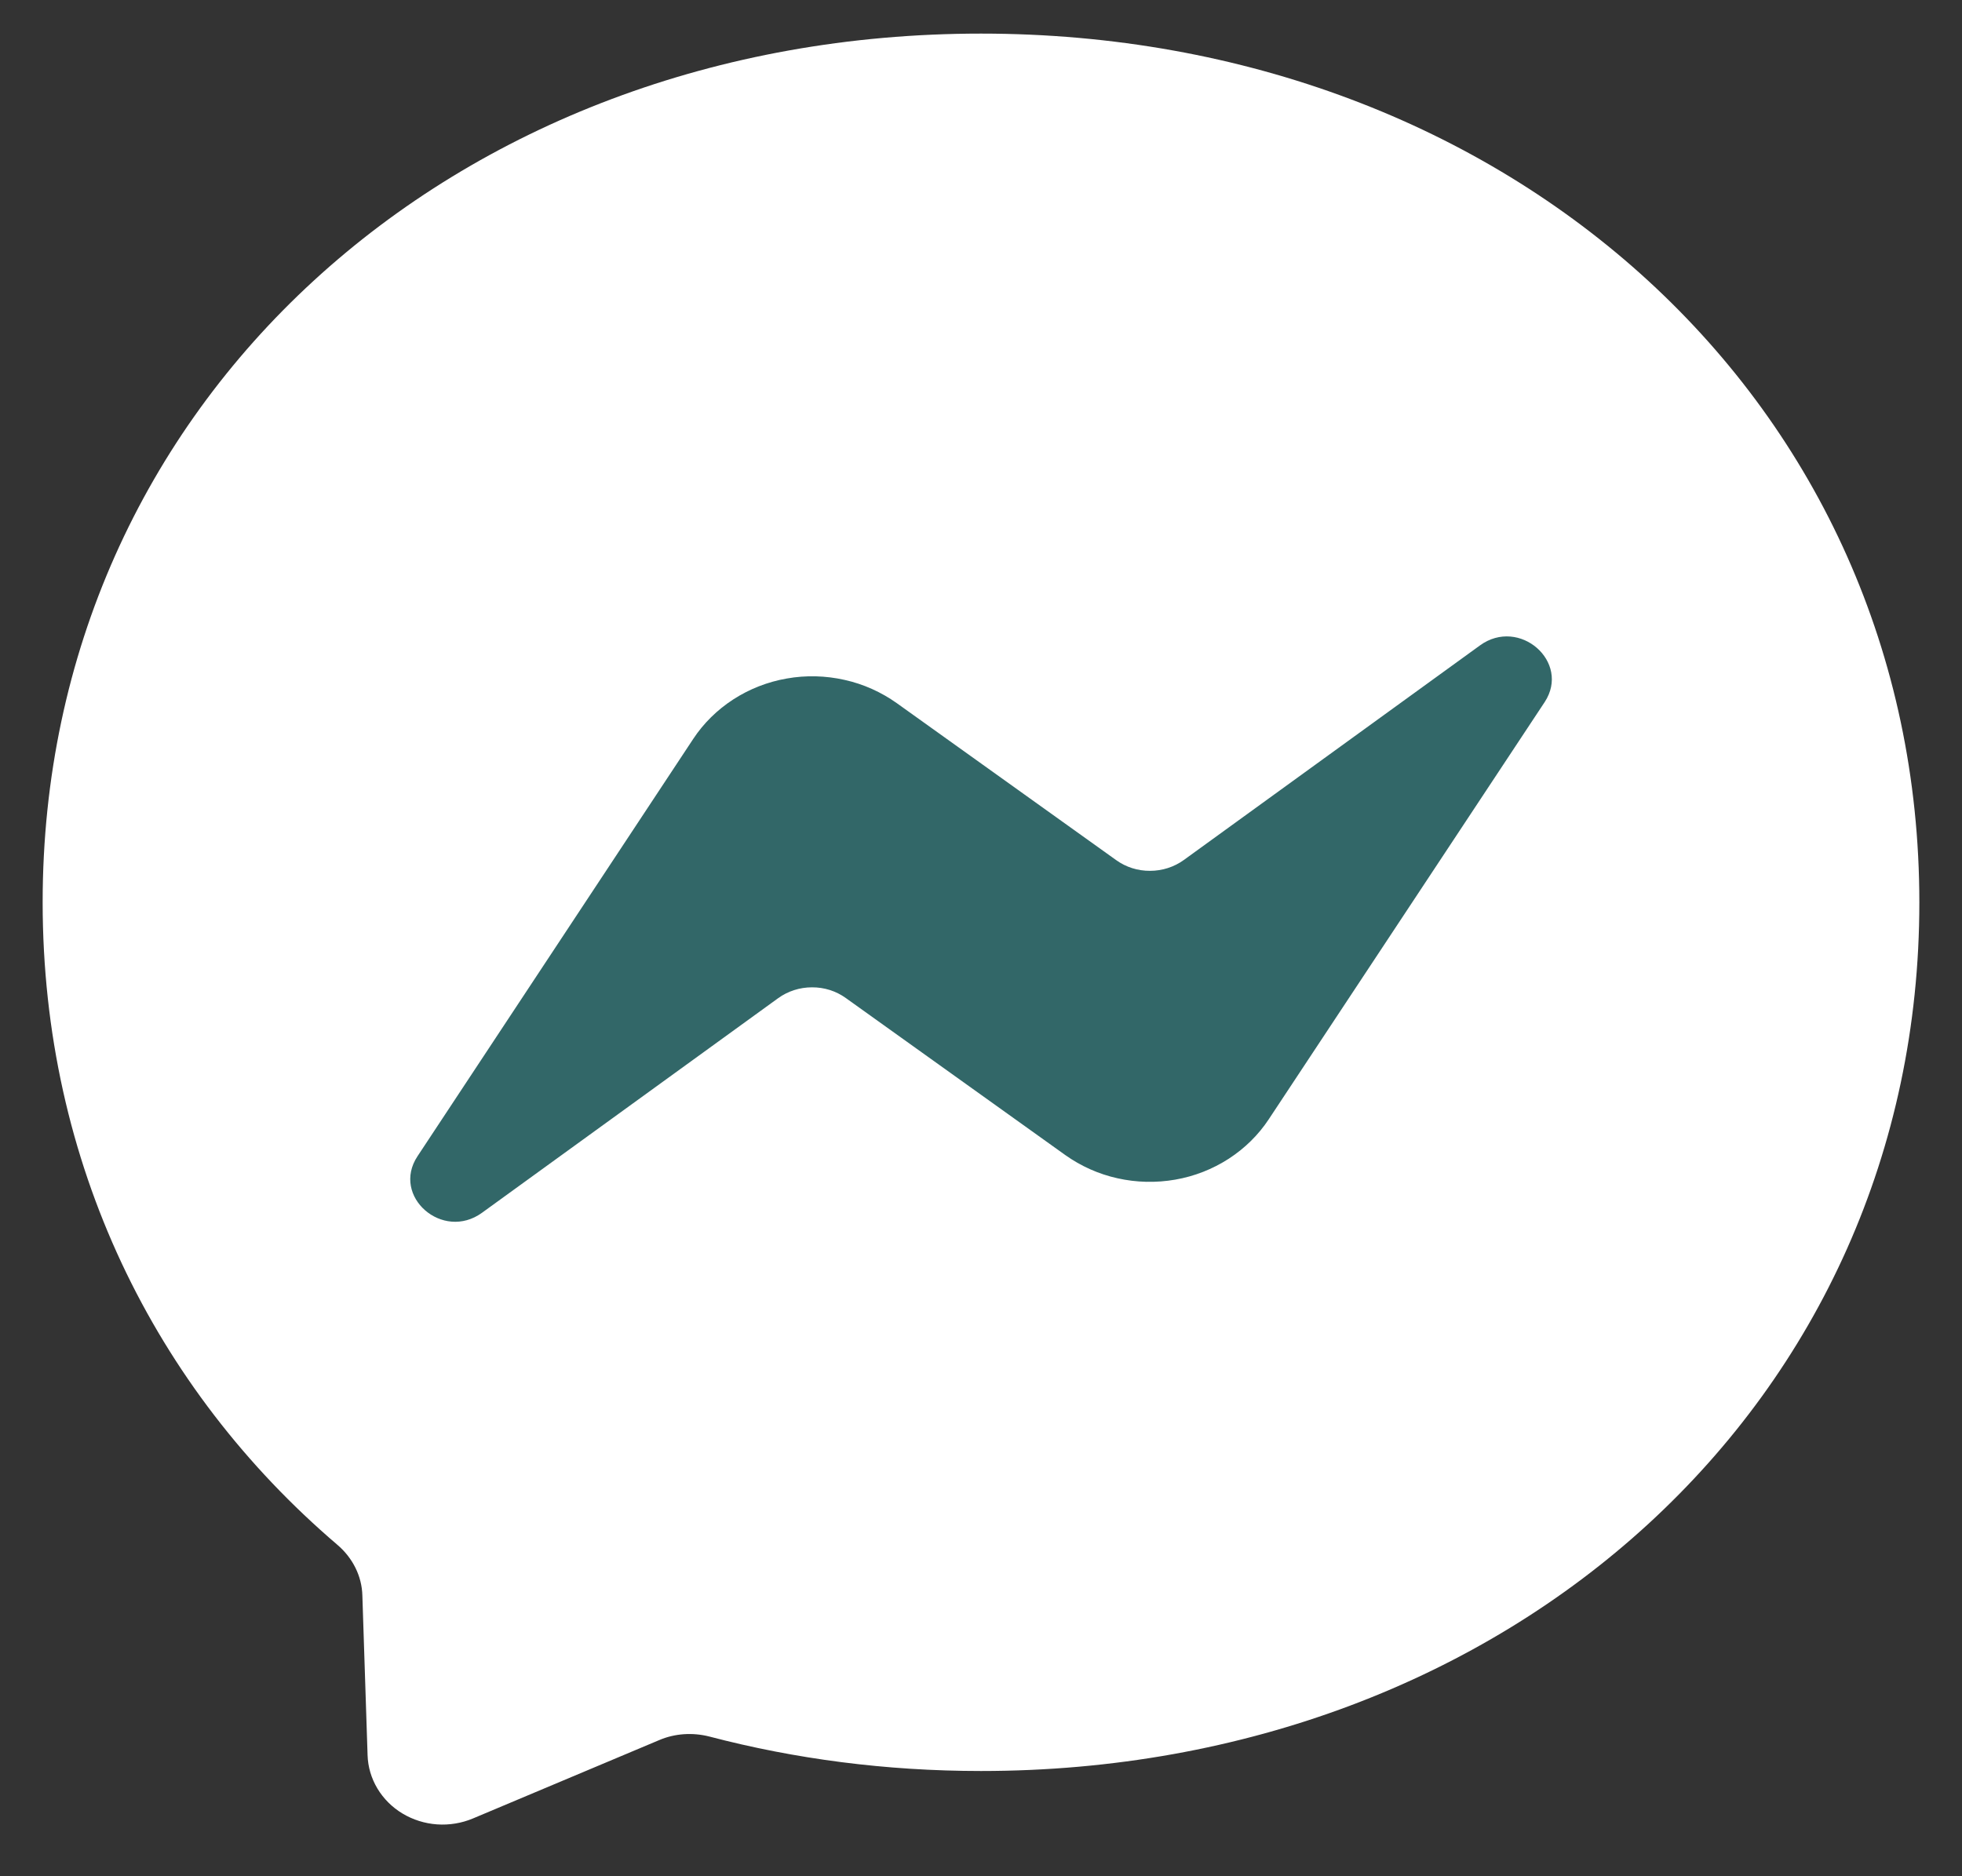
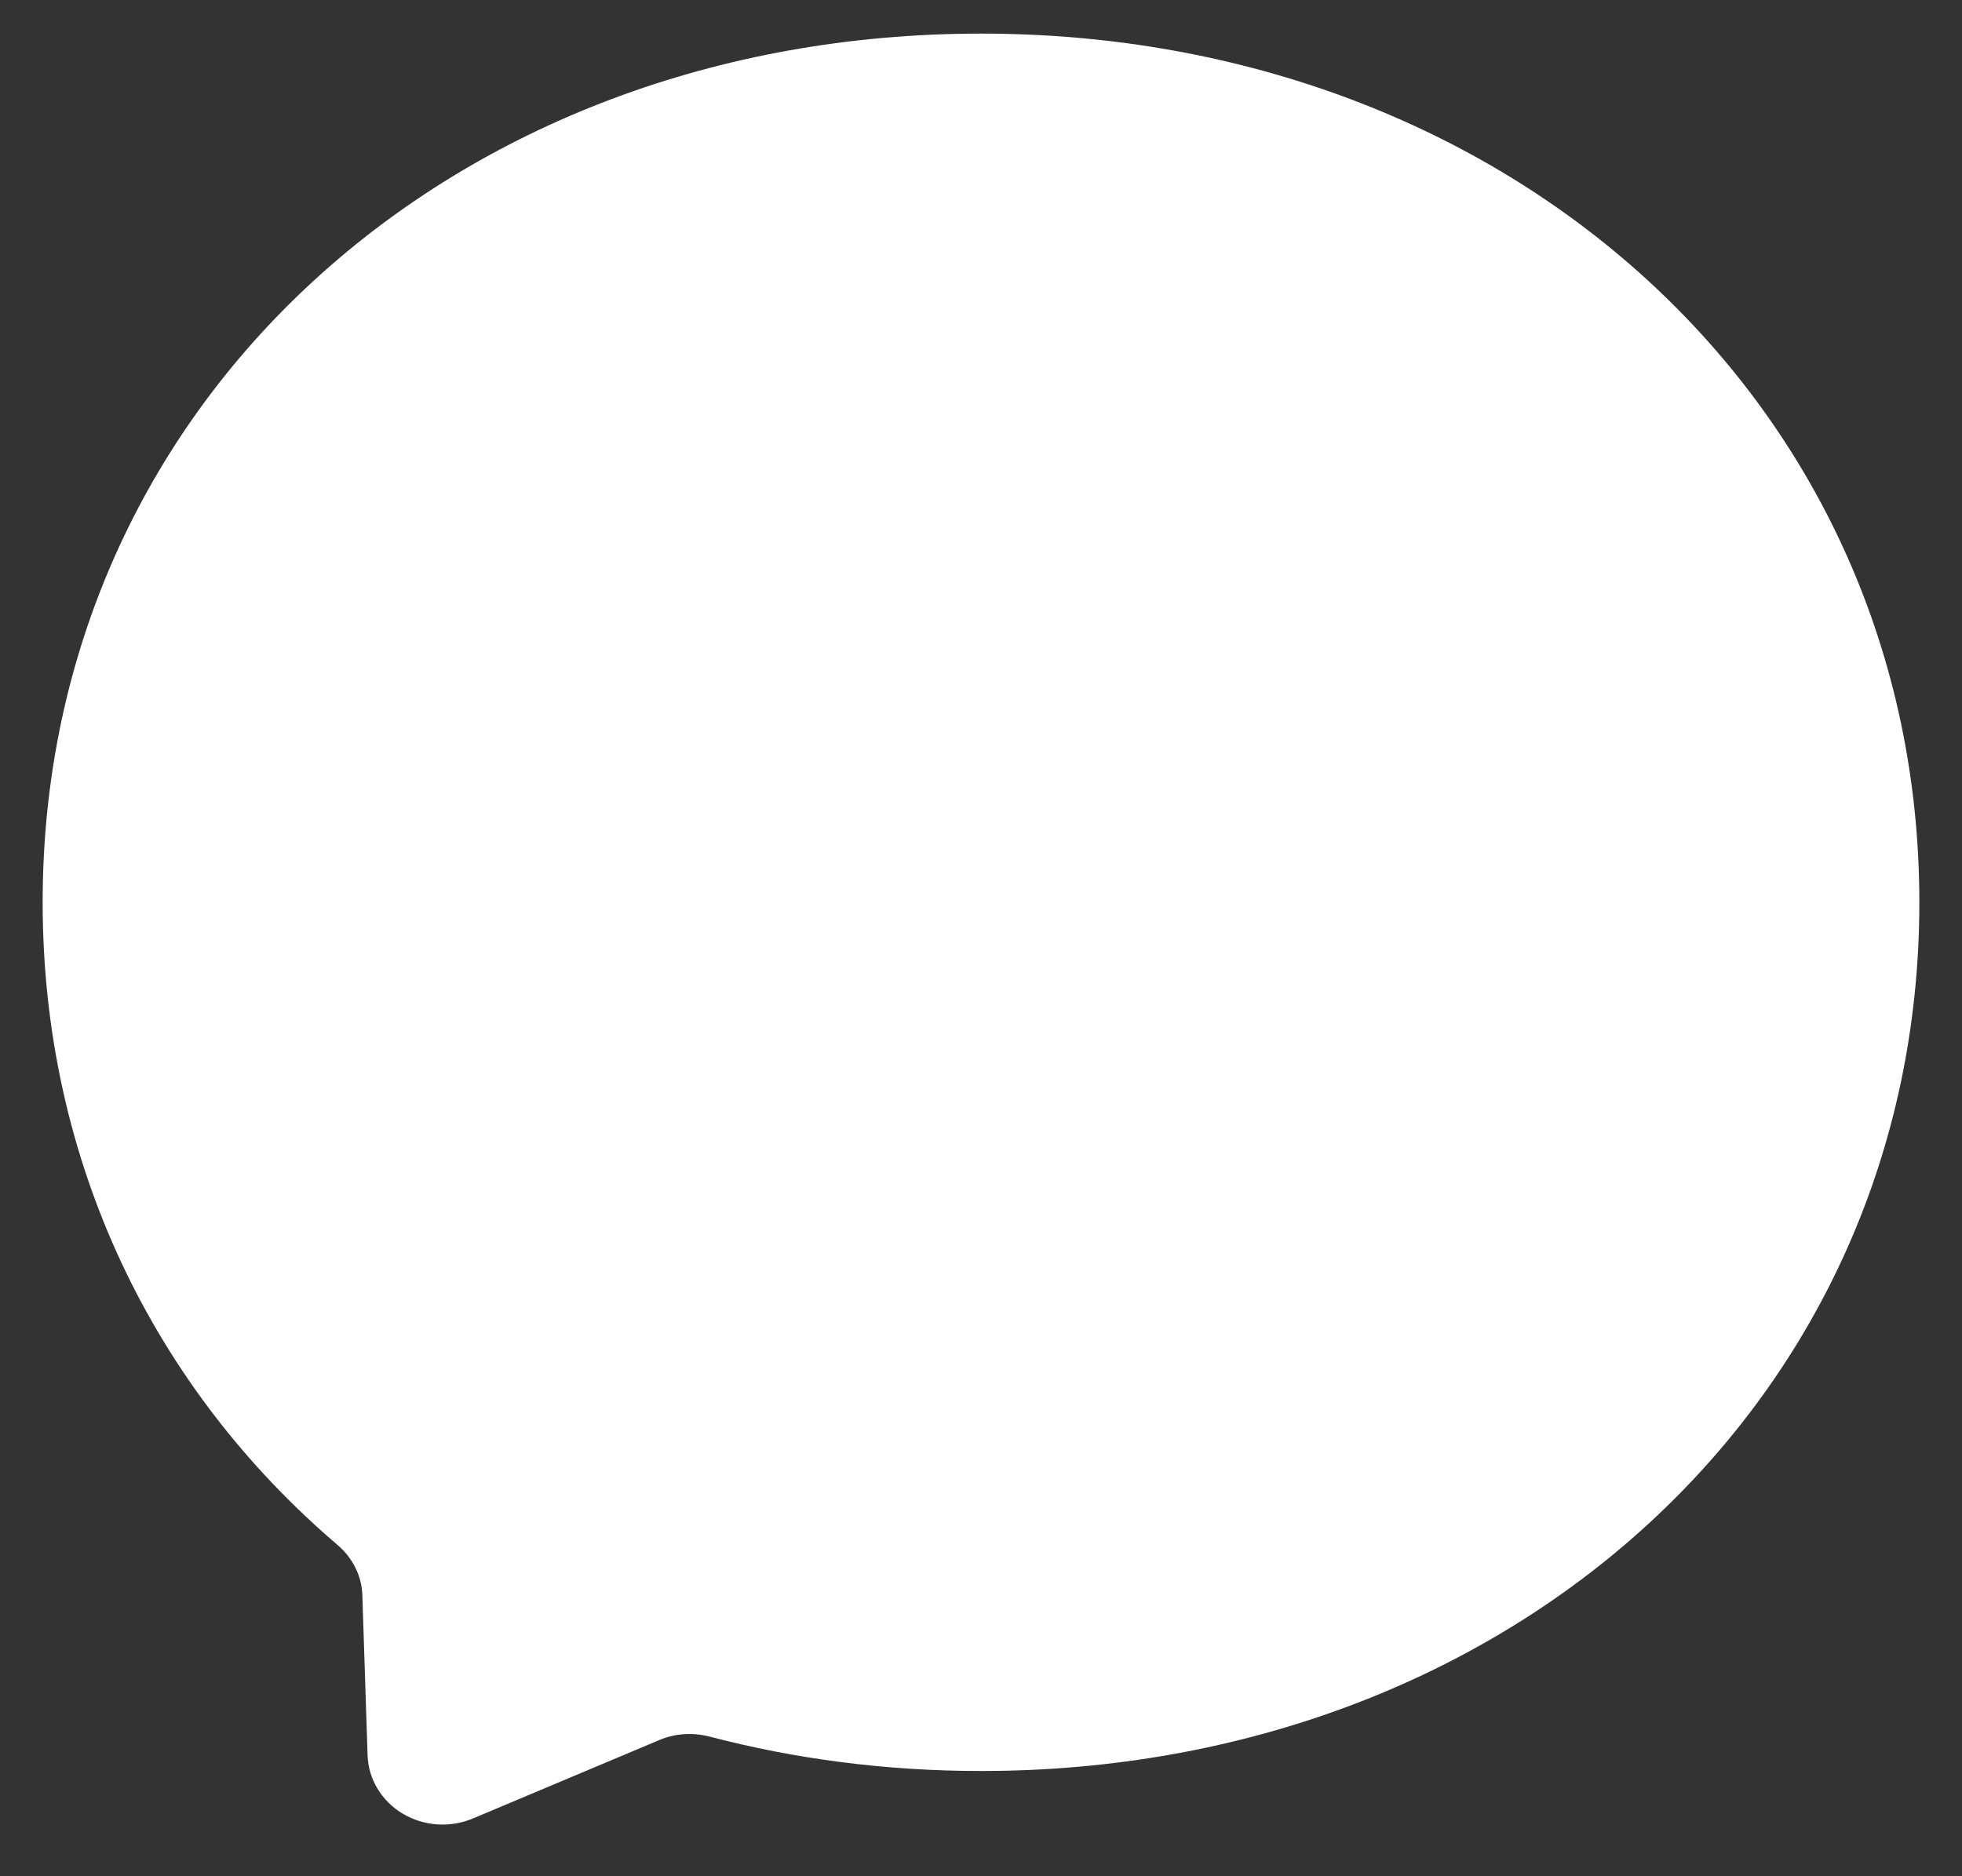
<svg xmlns="http://www.w3.org/2000/svg" width="23" height="22" viewBox="0 0 23 22" fill="none">
  <rect x="0" y="0" width="23" height="22" fill="#333333" stroke="none" />
  <path d="M11.5 0.394C5.304 0.394 0.5 4.728 0.5 10.579C0.5 13.64 1.815 16.286 3.954 18.113C4.133 18.265 4.243 18.48 4.248 18.711L4.309 20.58C4.313 20.718 4.353 20.852 4.424 20.971C4.496 21.091 4.597 21.192 4.719 21.265C4.841 21.338 4.98 21.382 5.124 21.392C5.267 21.402 5.412 21.378 5.543 21.323L7.727 20.404C7.911 20.325 8.12 20.312 8.316 20.362C9.319 20.625 10.386 20.766 11.5 20.766C17.696 20.766 22.5 16.433 22.5 10.582C22.5 4.731 17.696 0.394 11.5 0.394Z" fill="white" />
-   <path d="M4.894 13.558L8.126 8.665C8.247 8.481 8.408 8.323 8.596 8.201C8.785 8.079 8.998 7.995 9.223 7.956C9.447 7.916 9.678 7.922 9.9 7.972C10.122 8.021 10.33 8.115 10.513 8.245L13.084 10.085C13.199 10.168 13.338 10.212 13.482 10.211C13.625 10.211 13.765 10.166 13.879 10.083L17.349 7.568C17.811 7.232 18.416 7.762 18.108 8.232L14.874 13.123C14.753 13.307 14.592 13.465 14.404 13.587C14.215 13.709 14.002 13.793 13.777 13.832C13.553 13.871 13.322 13.866 13.1 13.816C12.878 13.767 12.67 13.673 12.487 13.543L9.916 11.703C9.801 11.62 9.662 11.576 9.518 11.577C9.375 11.577 9.235 11.622 9.121 11.705L5.651 14.22C5.189 14.556 4.584 14.028 4.894 13.558Z" fill="#326768" />
</svg>